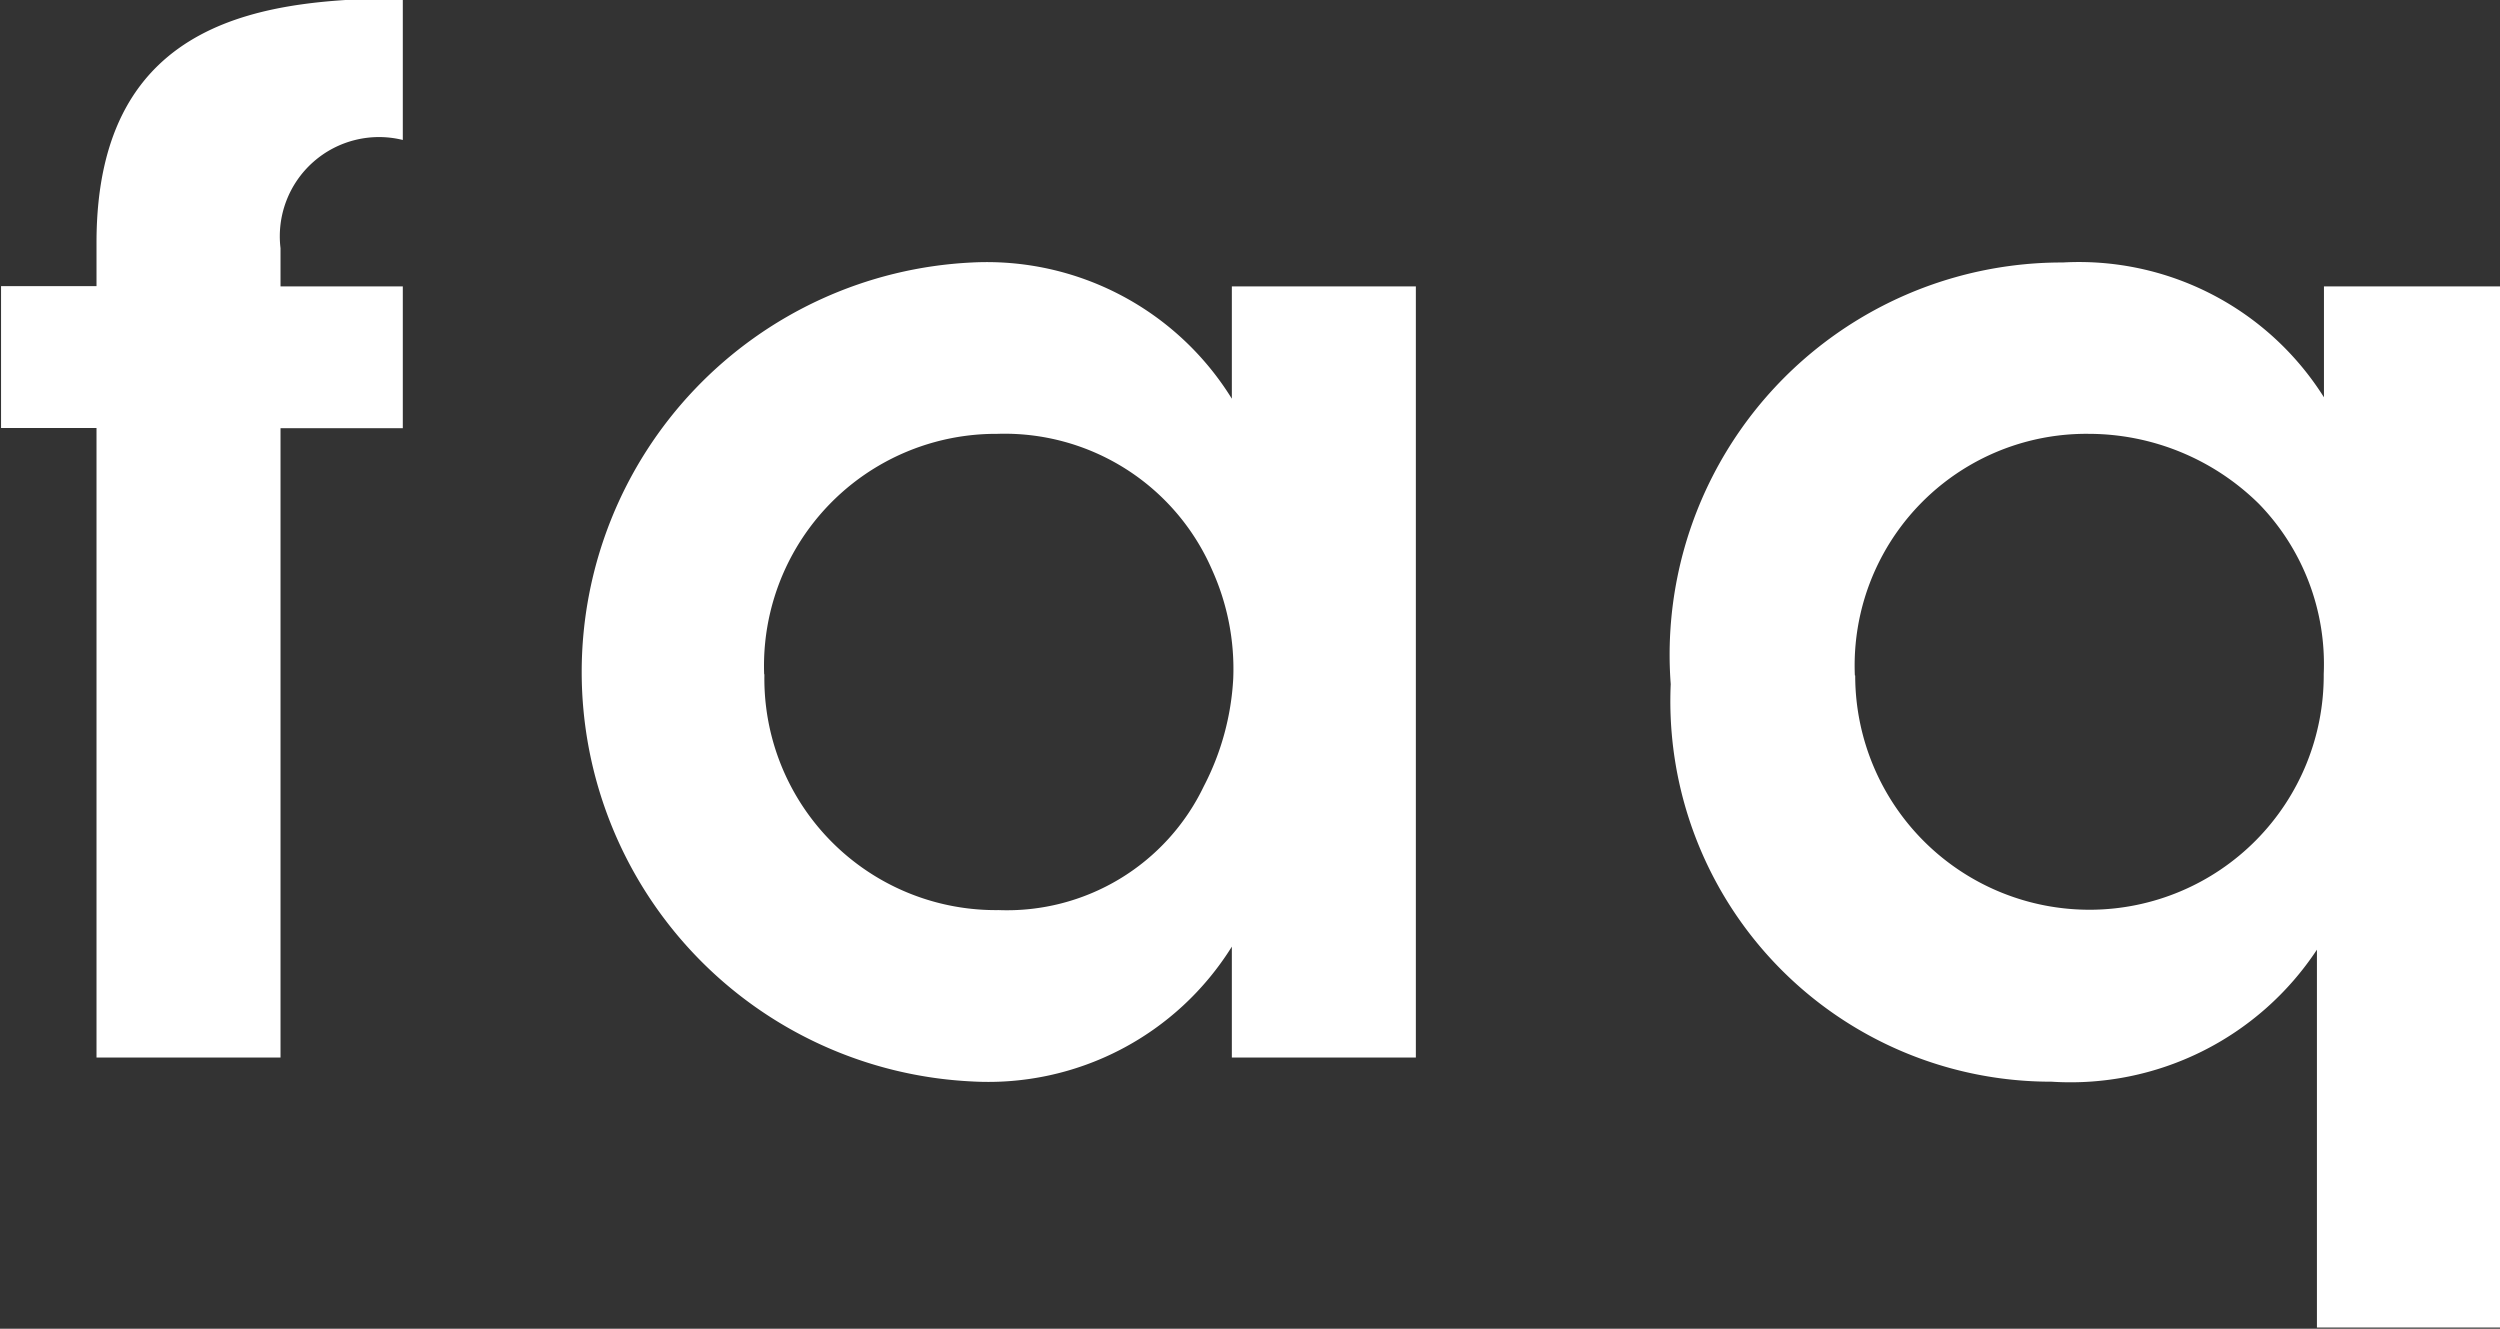
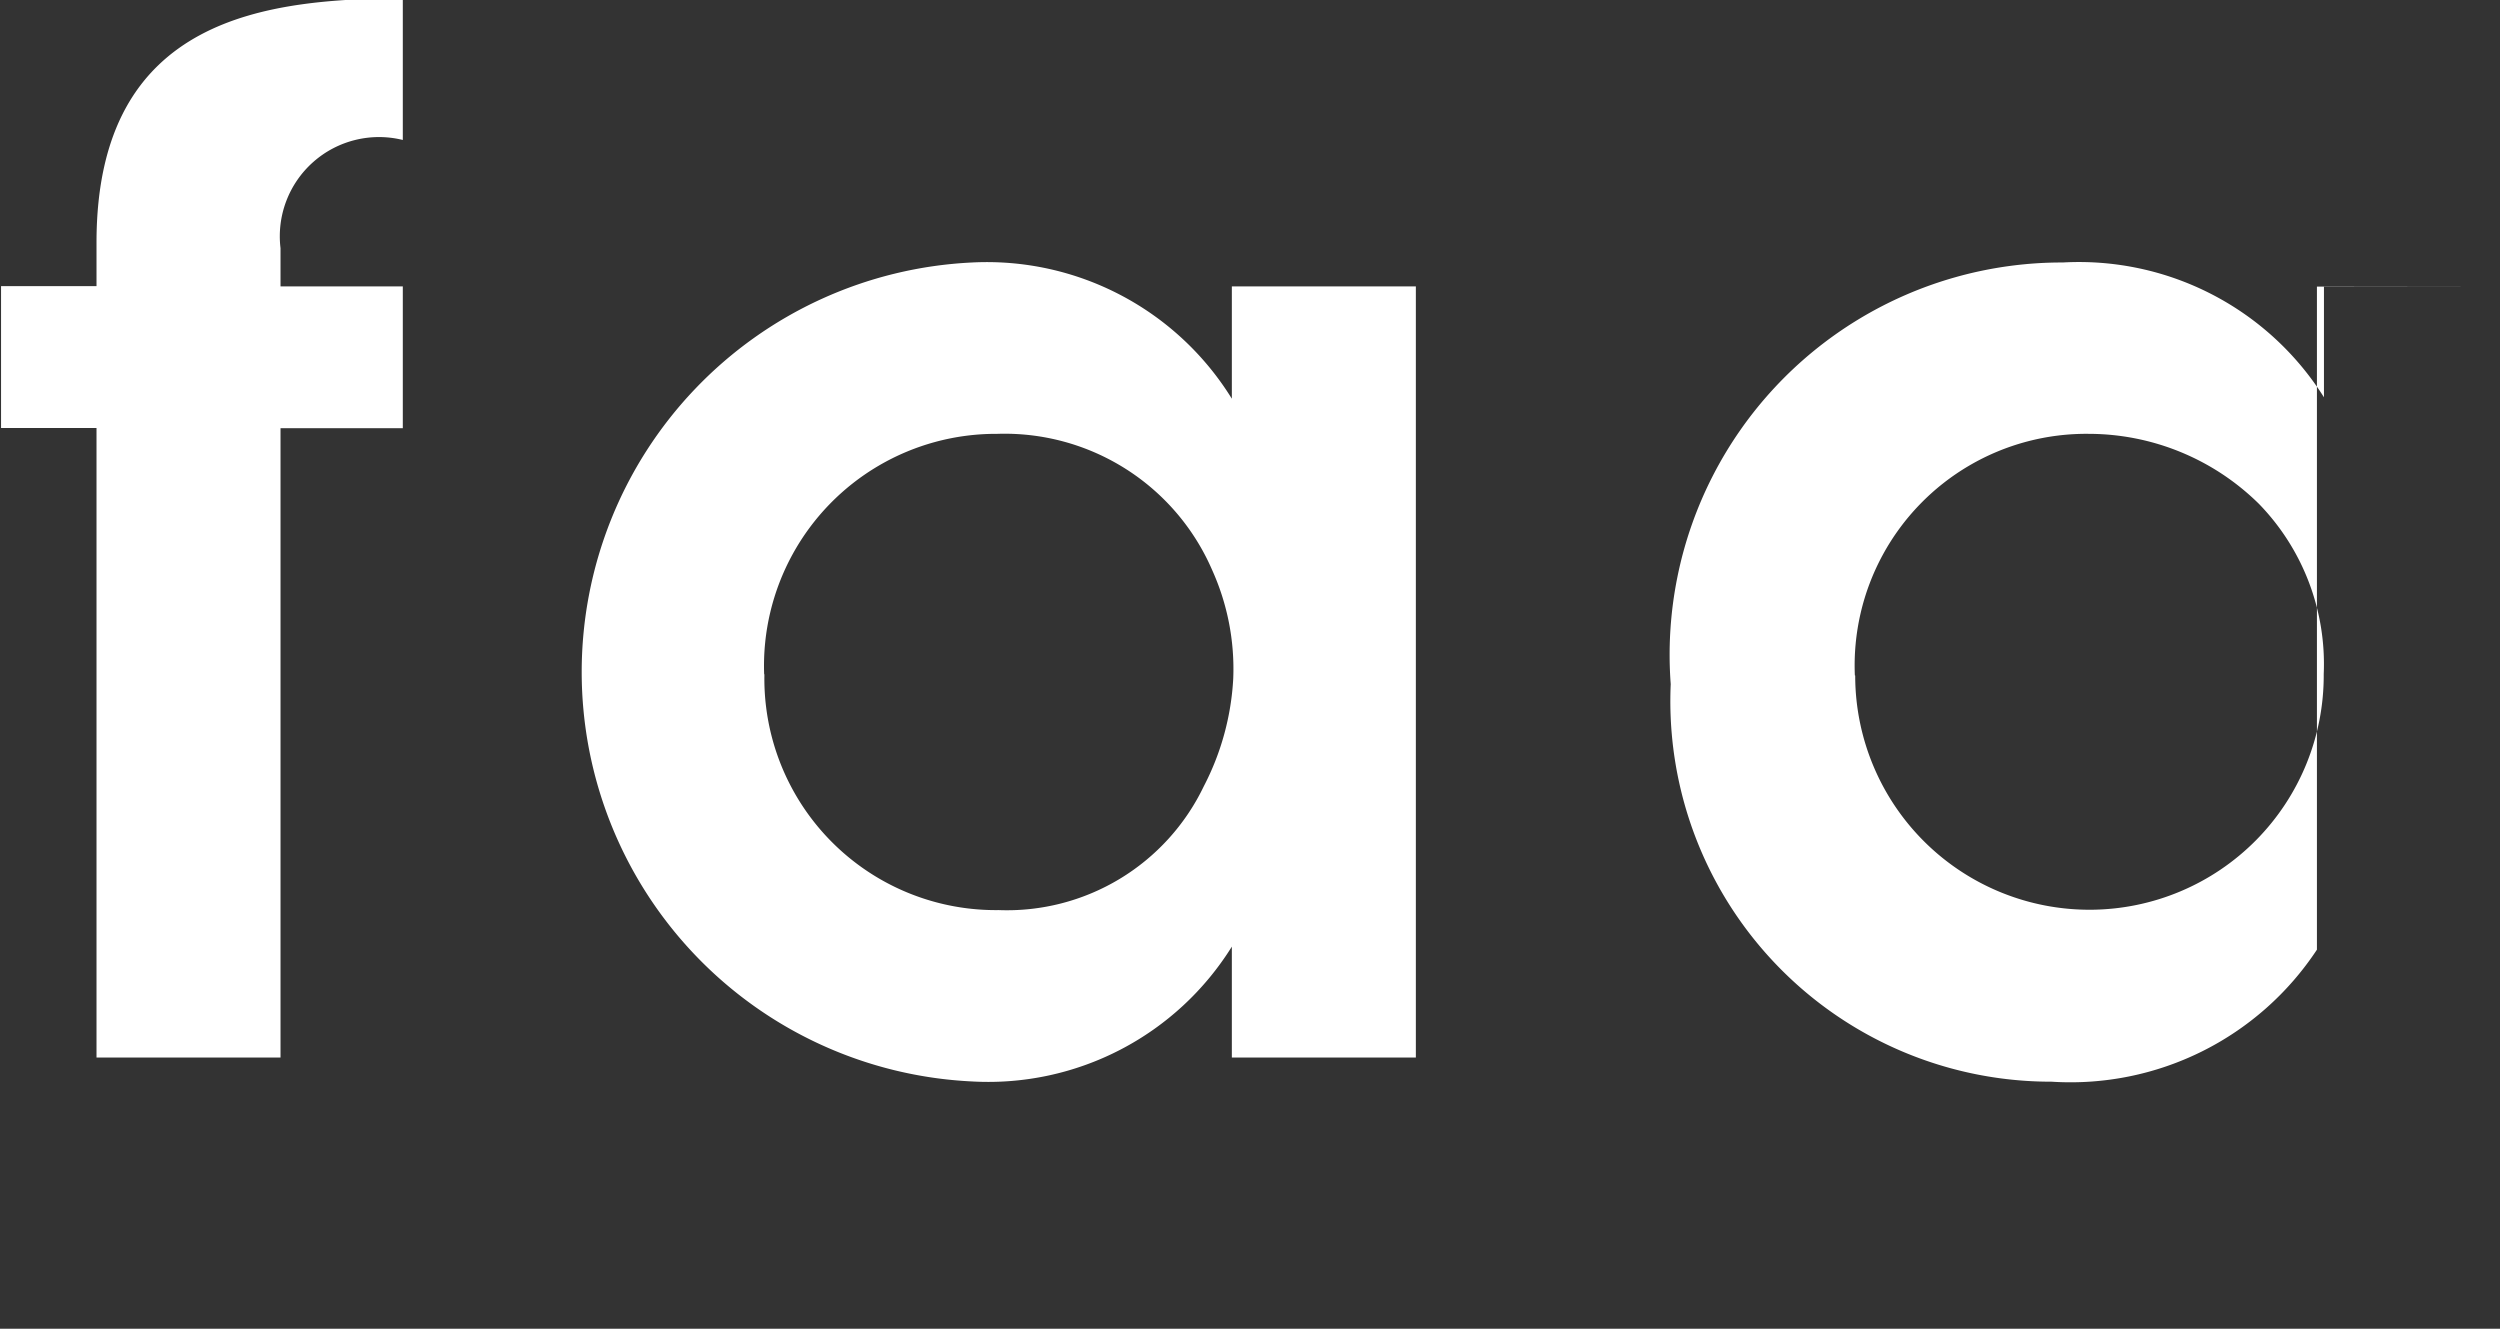
<svg xmlns="http://www.w3.org/2000/svg" width="21.344" height="11.344">
  <rect width="100%" height="100%" fill="#333333" stroke="none" />
  <defs>
    <style>.cls-1 {
        fill: #fff;
        fill-rule: evenodd;
      }</style>
  </defs>
-   <path id="h1_faq_en.svg" class="cls-1" d="M144.074,209.31h1.571v-5.373h1.044v-1.211h-1.044V202.4a0.847,0.847,0,0,1,1.044-.924v-1.211c-1.128.012-2.615,0.132-2.615,2.087v0.372h-0.815v1.211h0.815v5.373Zm11.264-6.584h-1.571v0.959a2.459,2.459,0,0,0-2.218-1.163,3.5,3.5,0,0,0,0,6.992,2.45,2.45,0,0,0,2.218-1.151v0.947h1.571v-6.584Zm-5.564,3.31a1.981,1.981,0,0,1,1.99-2.051,1.931,1.931,0,0,1,1.835,1.163,2.052,2.052,0,0,1,.18.924,2.252,2.252,0,0,1-.252.923,1.863,1.863,0,0,1-1.751,1.056,1.976,1.976,0,0,1-2-2v-0.012Zm14.828-3.31h-1.511v0.947a2.471,2.471,0,0,0-2.23-1.151,3.349,3.349,0,0,0-3.347,3.6,3.249,3.249,0,0,0,3.251,3.394,2.52,2.52,0,0,0,2.266-1.127v3.226H164.6v-8.887Zm-5.516,3.322a1.978,1.978,0,0,1,2-2.063,2.071,2.071,0,0,1,1.452.6,1.963,1.963,0,0,1,.551,1.451,2,2,0,0,1-4,.024v-0.012Z" transform="translate(-143.25 -200.281)" />
+   <path id="h1_faq_en.svg" class="cls-1" d="M144.074,209.31h1.571v-5.373h1.044v-1.211h-1.044V202.4a0.847,0.847,0,0,1,1.044-.924v-1.211c-1.128.012-2.615,0.132-2.615,2.087v0.372h-0.815v1.211h0.815v5.373Zm11.264-6.584h-1.571v0.959a2.459,2.459,0,0,0-2.218-1.163,3.5,3.5,0,0,0,0,6.992,2.45,2.45,0,0,0,2.218-1.151v0.947h1.571v-6.584Zm-5.564,3.31a1.981,1.981,0,0,1,1.99-2.051,1.931,1.931,0,0,1,1.835,1.163,2.052,2.052,0,0,1,.18.924,2.252,2.252,0,0,1-.252.923,1.863,1.863,0,0,1-1.751,1.056,1.976,1.976,0,0,1-2-2v-0.012Zm14.828-3.31h-1.511v0.947a2.471,2.471,0,0,0-2.23-1.151,3.349,3.349,0,0,0-3.347,3.6,3.249,3.249,0,0,0,3.251,3.394,2.52,2.52,0,0,0,2.266-1.127v3.226v-8.887Zm-5.516,3.322a1.978,1.978,0,0,1,2-2.063,2.071,2.071,0,0,1,1.452.6,1.963,1.963,0,0,1,.551,1.451,2,2,0,0,1-4,.024v-0.012Z" transform="translate(-143.25 -200.281)" />
</svg>